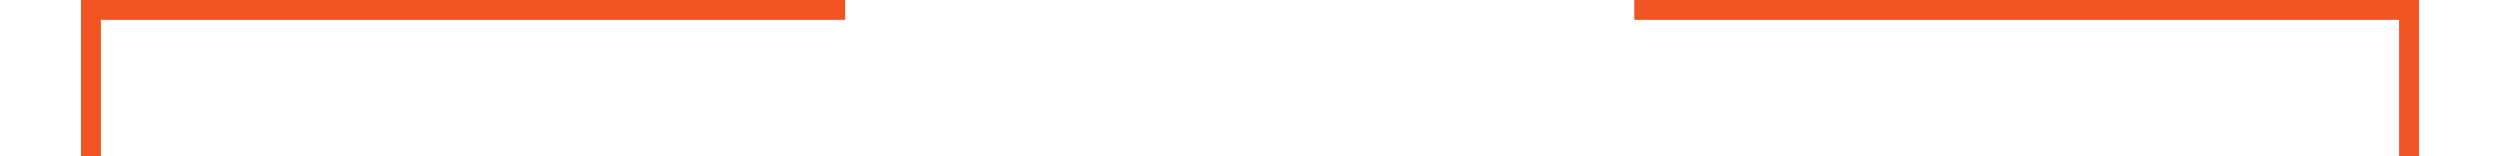
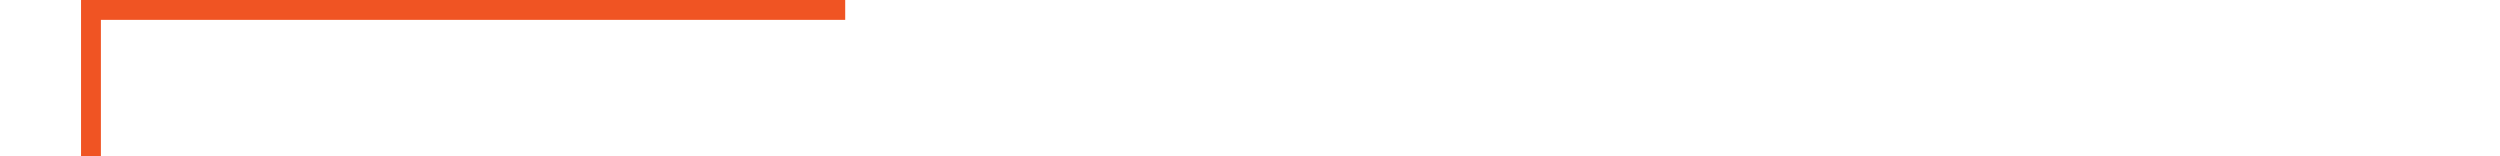
<svg xmlns="http://www.w3.org/2000/svg" id="top_bar68a48b6e1b0eb" width="176px" height="11px" viewBox="0 0 176.56 11.8" aria-hidden="true">
  <defs>
    <linearGradient class="cerosgradient" data-cerosgradient="true" id="CerosGradient_idb430d596b" gradientUnits="userSpaceOnUse" x1="50%" y1="100%" x2="50%" y2="0%">
      <stop offset="0%" stop-color="#d1d1d1" />
      <stop offset="100%" stop-color="#d1d1d1" />
    </linearGradient>
    <linearGradient />
  </defs>
  <polyline points="57.71 .75 .75 .75 .75 11.8" style="fill:none; stroke:#f05423; stroke-miterlimit:10; stroke-width:1.5px;" />
-   <polyline points="175.81 11.8 175.81 .75 117.3 .75" style="fill:none; stroke:#f05423; stroke-miterlimit:10; stroke-width:1.5px;" />
</svg>